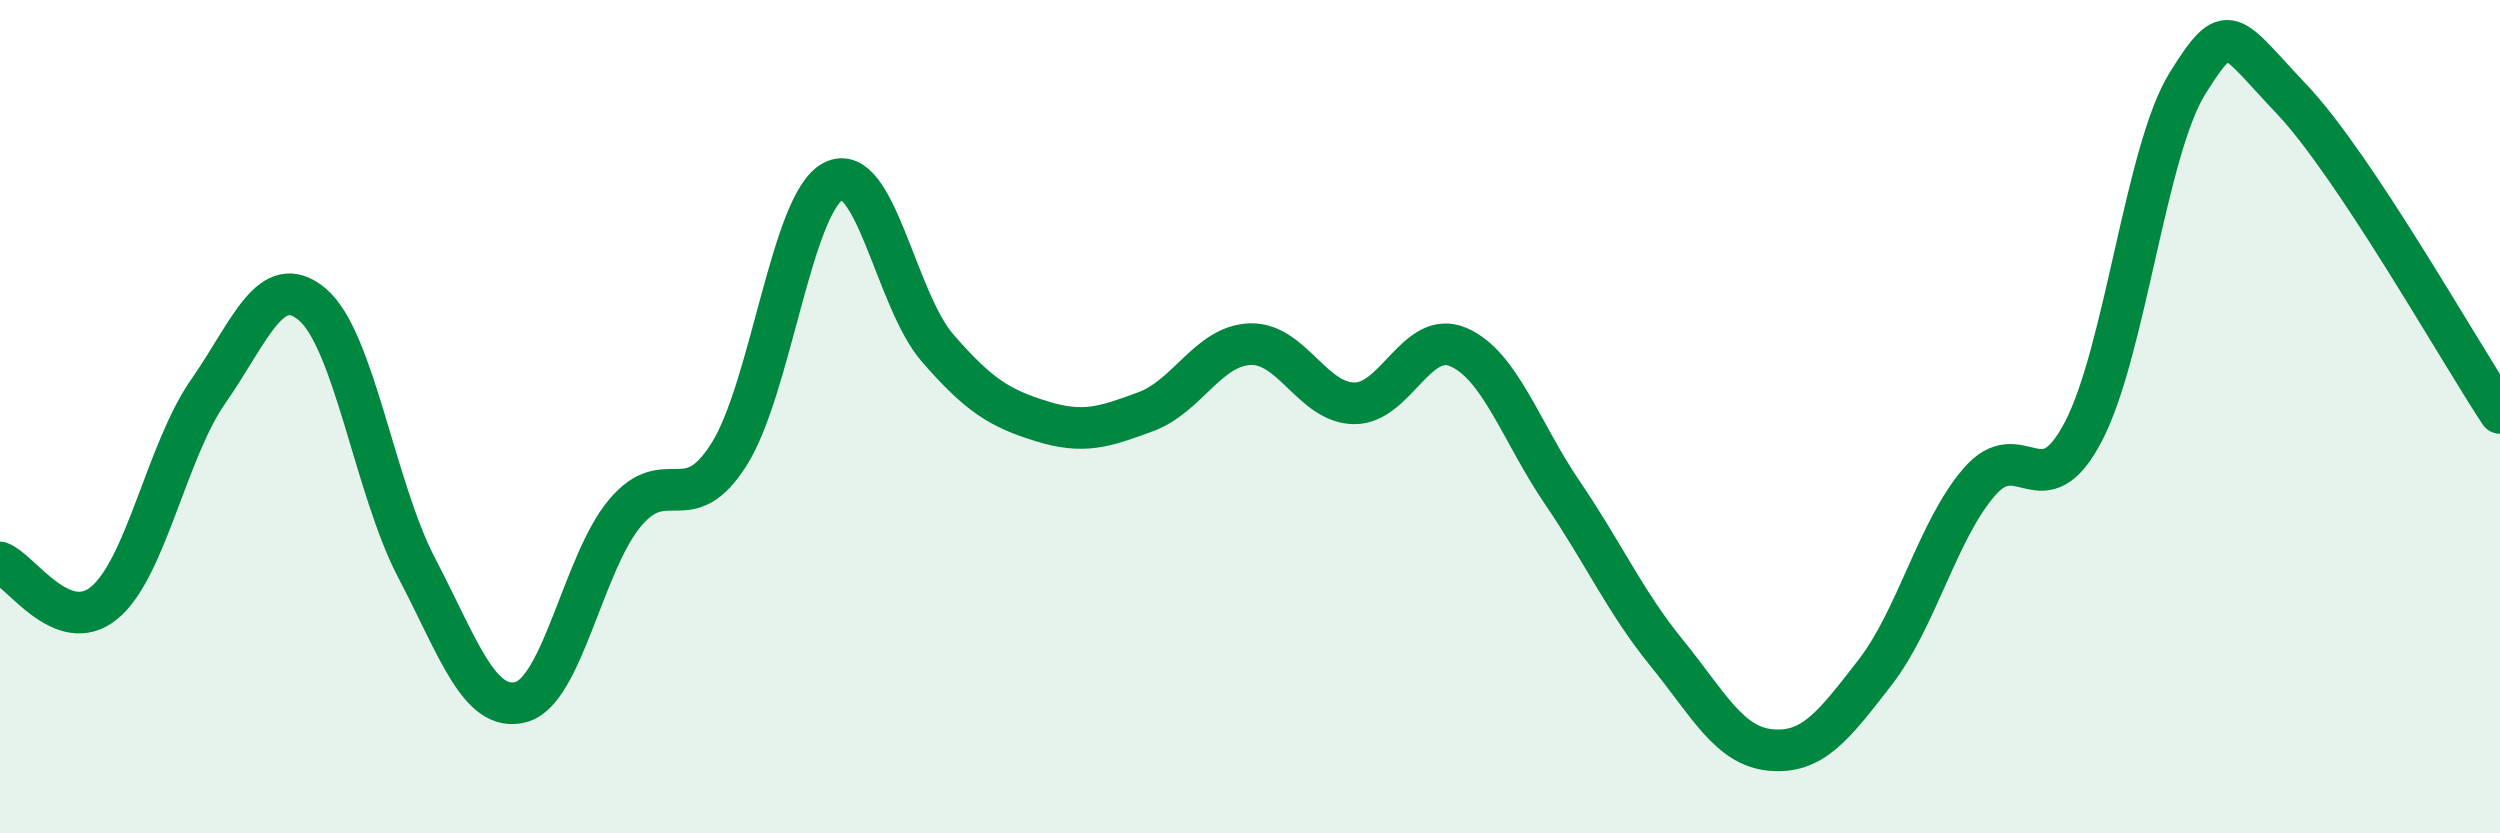
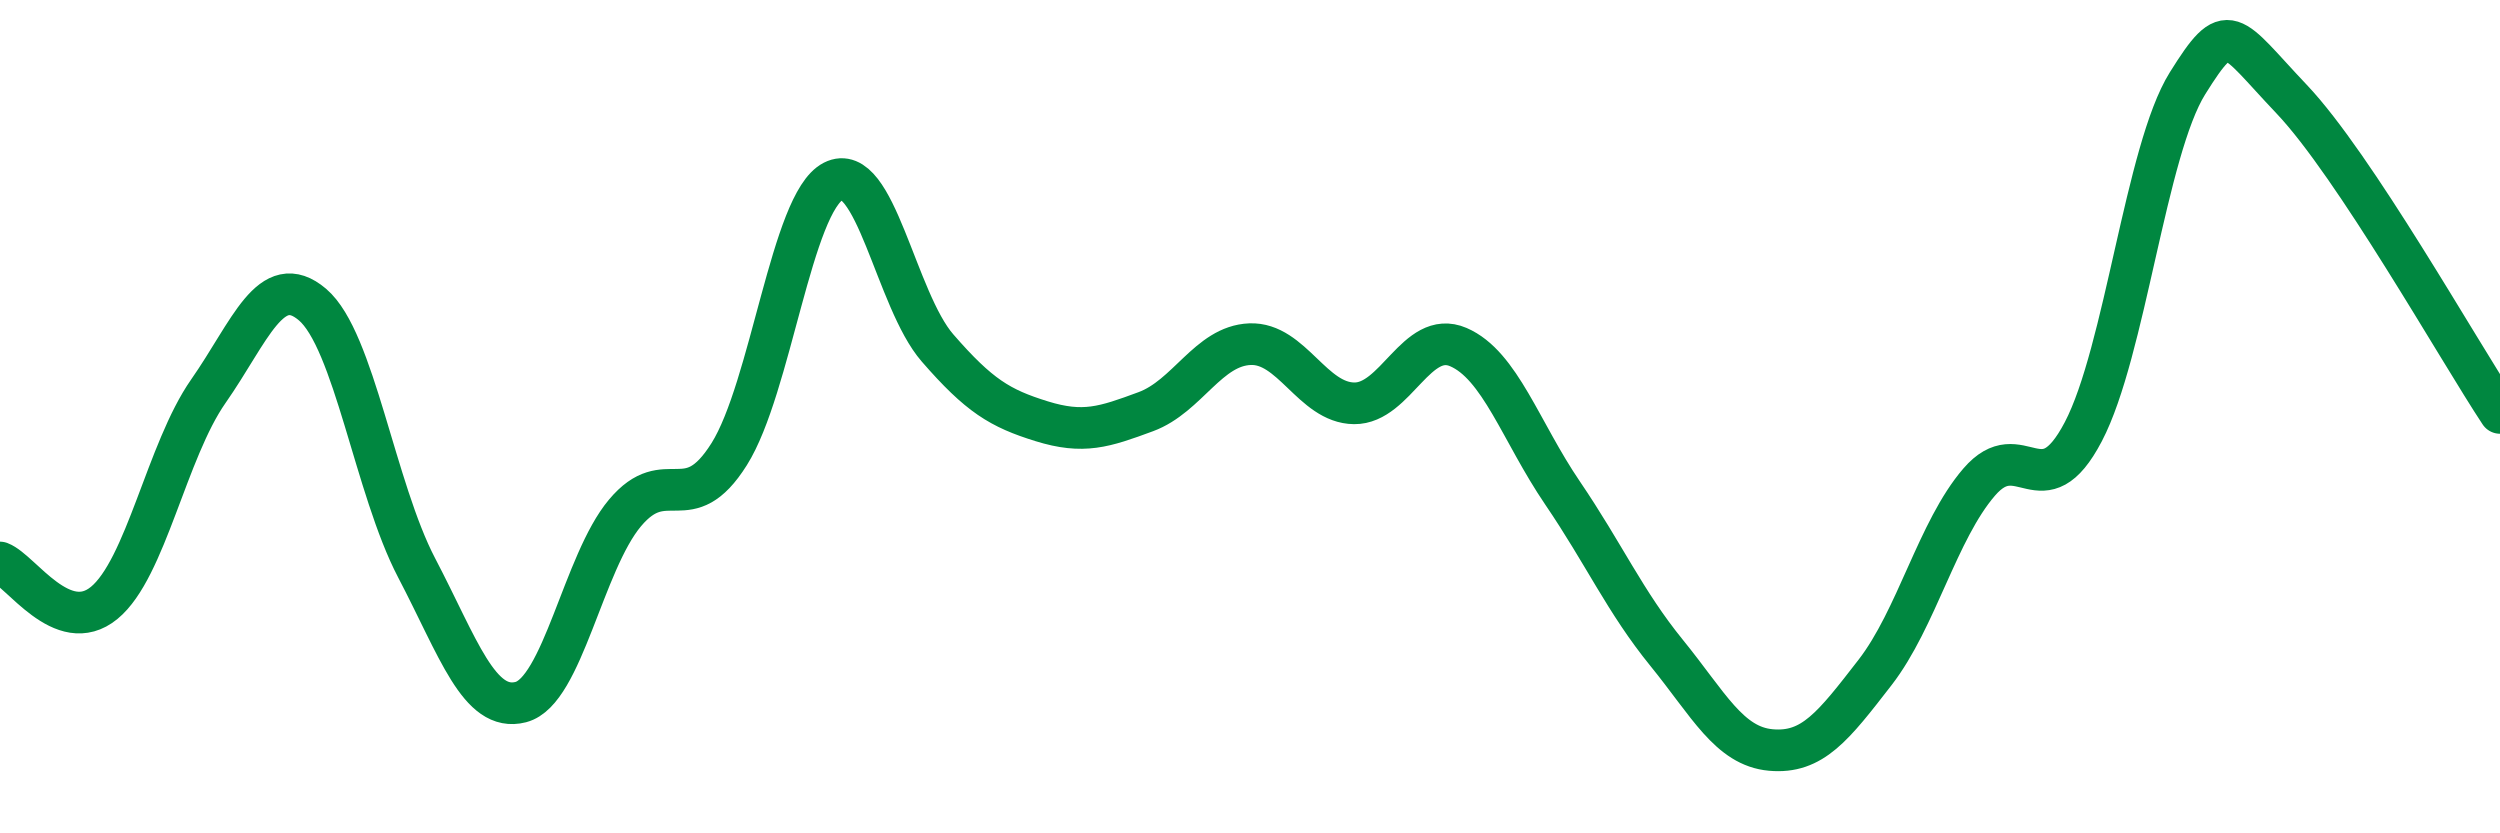
<svg xmlns="http://www.w3.org/2000/svg" width="60" height="20" viewBox="0 0 60 20">
-   <path d="M 0,13.5 C 0.5,13.69 1.5,15.29 2.5,14.47 C 3.5,13.65 4,10.82 5,9.39 C 6,7.96 6.5,6.46 7.5,7.31 C 8.5,8.16 9,11.72 10,13.63 C 11,15.54 11.5,17.11 12.5,16.85 C 13.5,16.59 14,13.5 15,12.31 C 16,11.12 16.5,12.49 17.5,10.9 C 18.5,9.31 19,4.86 20,4.35 C 21,3.84 21.5,7.2 22.5,8.35 C 23.5,9.5 24,9.8 25,10.11 C 26,10.42 26.5,10.25 27.5,9.88 C 28.5,9.51 29,8.3 30,8.26 C 31,8.22 31.5,9.67 32.5,9.68 C 33.5,9.69 34,7.9 35,8.33 C 36,8.76 36.5,10.36 37.5,11.83 C 38.5,13.3 39,14.44 40,15.67 C 41,16.9 41.5,17.91 42.5,18 C 43.5,18.09 44,17.43 45,16.14 C 46,14.85 46.5,12.73 47.5,11.57 C 48.5,10.41 49,12.27 50,10.36 C 51,8.45 51.5,3.6 52.5,2 C 53.5,0.4 53.5,0.8 55,2.38 C 56.5,3.96 59,8.4 60,9.91L60 20L0 20Z" fill="#008740" opacity="0.1" stroke-linecap="round" stroke-linejoin="round" />
  <path d="M 0,13.5 C 0.5,13.69 1.5,15.29 2.5,14.47 C 3.5,13.65 4,10.82 5,9.39 C 6,7.96 6.5,6.46 7.5,7.31 C 8.5,8.16 9,11.72 10,13.63 C 11,15.54 11.5,17.11 12.5,16.85 C 13.5,16.59 14,13.5 15,12.31 C 16,11.12 16.5,12.49 17.5,10.9 C 18.5,9.31 19,4.86 20,4.35 C 21,3.84 21.5,7.2 22.5,8.35 C 23.5,9.5 24,9.8 25,10.11 C 26,10.42 26.5,10.25 27.5,9.88 C 28.5,9.51 29,8.3 30,8.26 C 31,8.22 31.5,9.67 32.5,9.68 C 33.5,9.69 34,7.9 35,8.33 C 36,8.76 36.5,10.36 37.5,11.83 C 38.5,13.3 39,14.44 40,15.67 C 41,16.9 41.5,17.91 42.5,18 C 43.5,18.09 44,17.43 45,16.14 C 46,14.85 46.5,12.73 47.5,11.57 C 48.5,10.41 49,12.27 50,10.36 C 51,8.45 51.5,3.6 52.5,2 C 53.5,0.4 53.5,0.8 55,2.38 C 56.5,3.96 59,8.4 60,9.91" stroke="#008740" stroke-width="1" fill="none" stroke-linecap="round" stroke-linejoin="round" />
</svg>